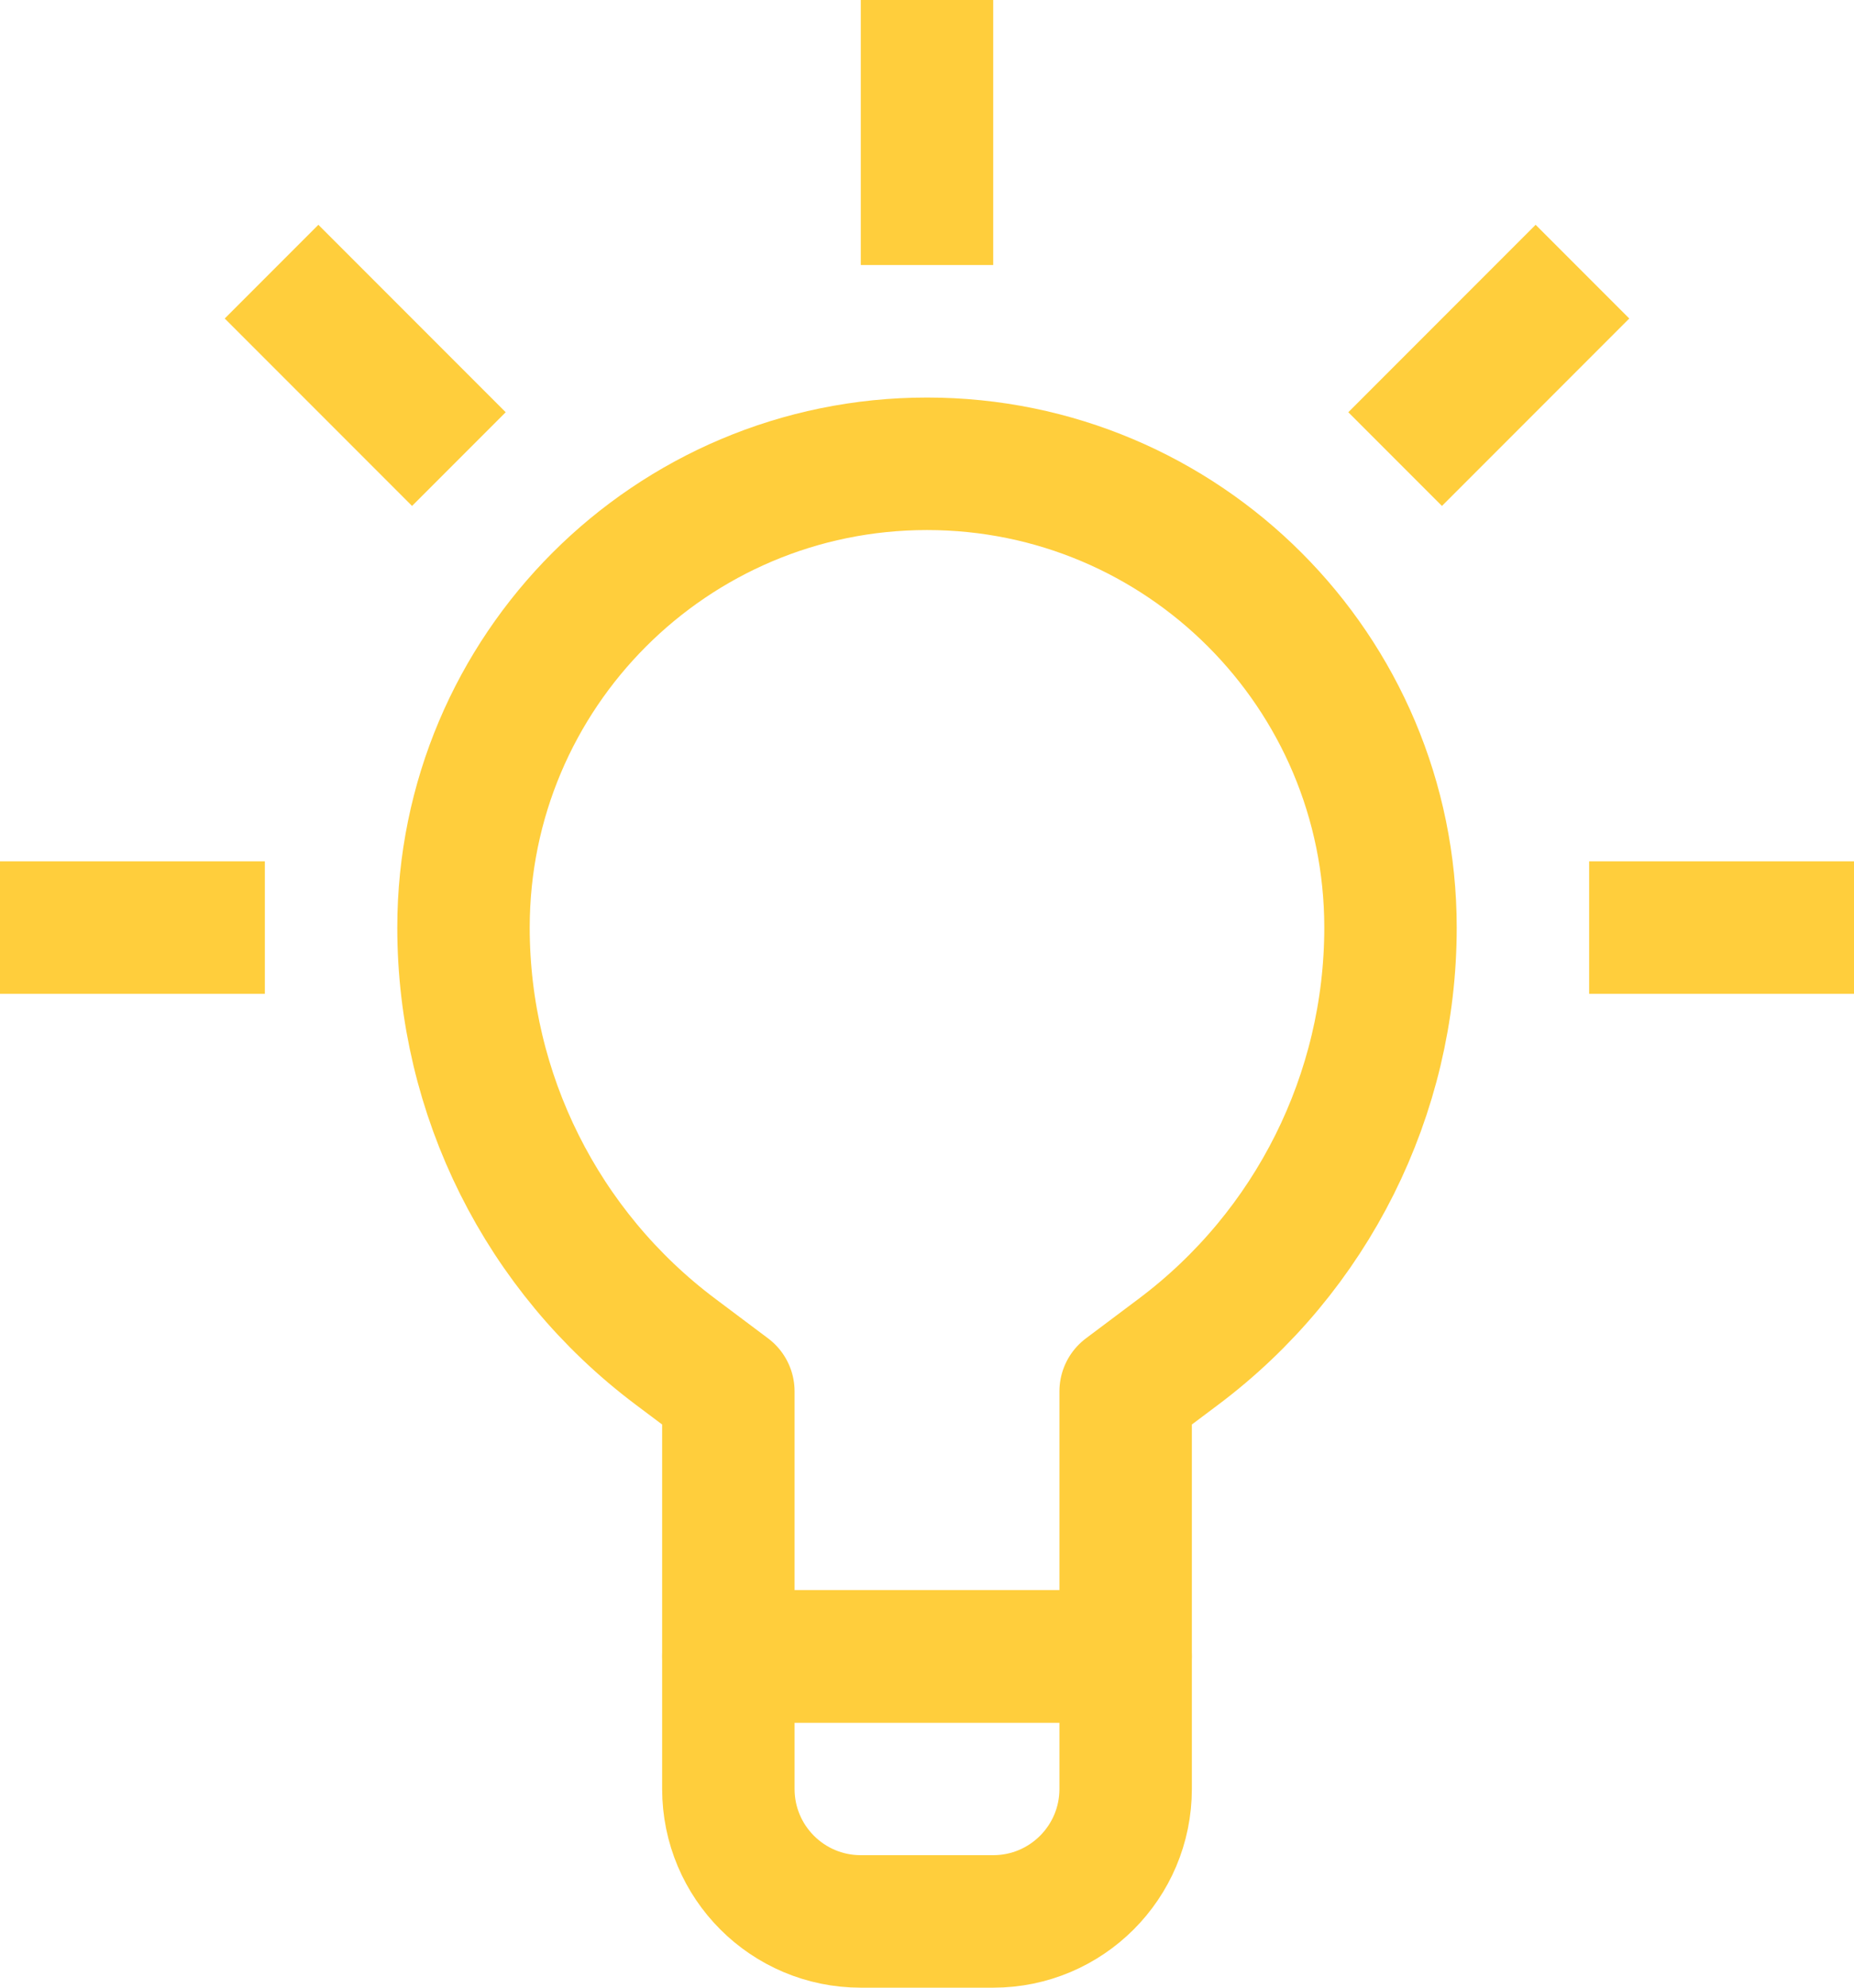
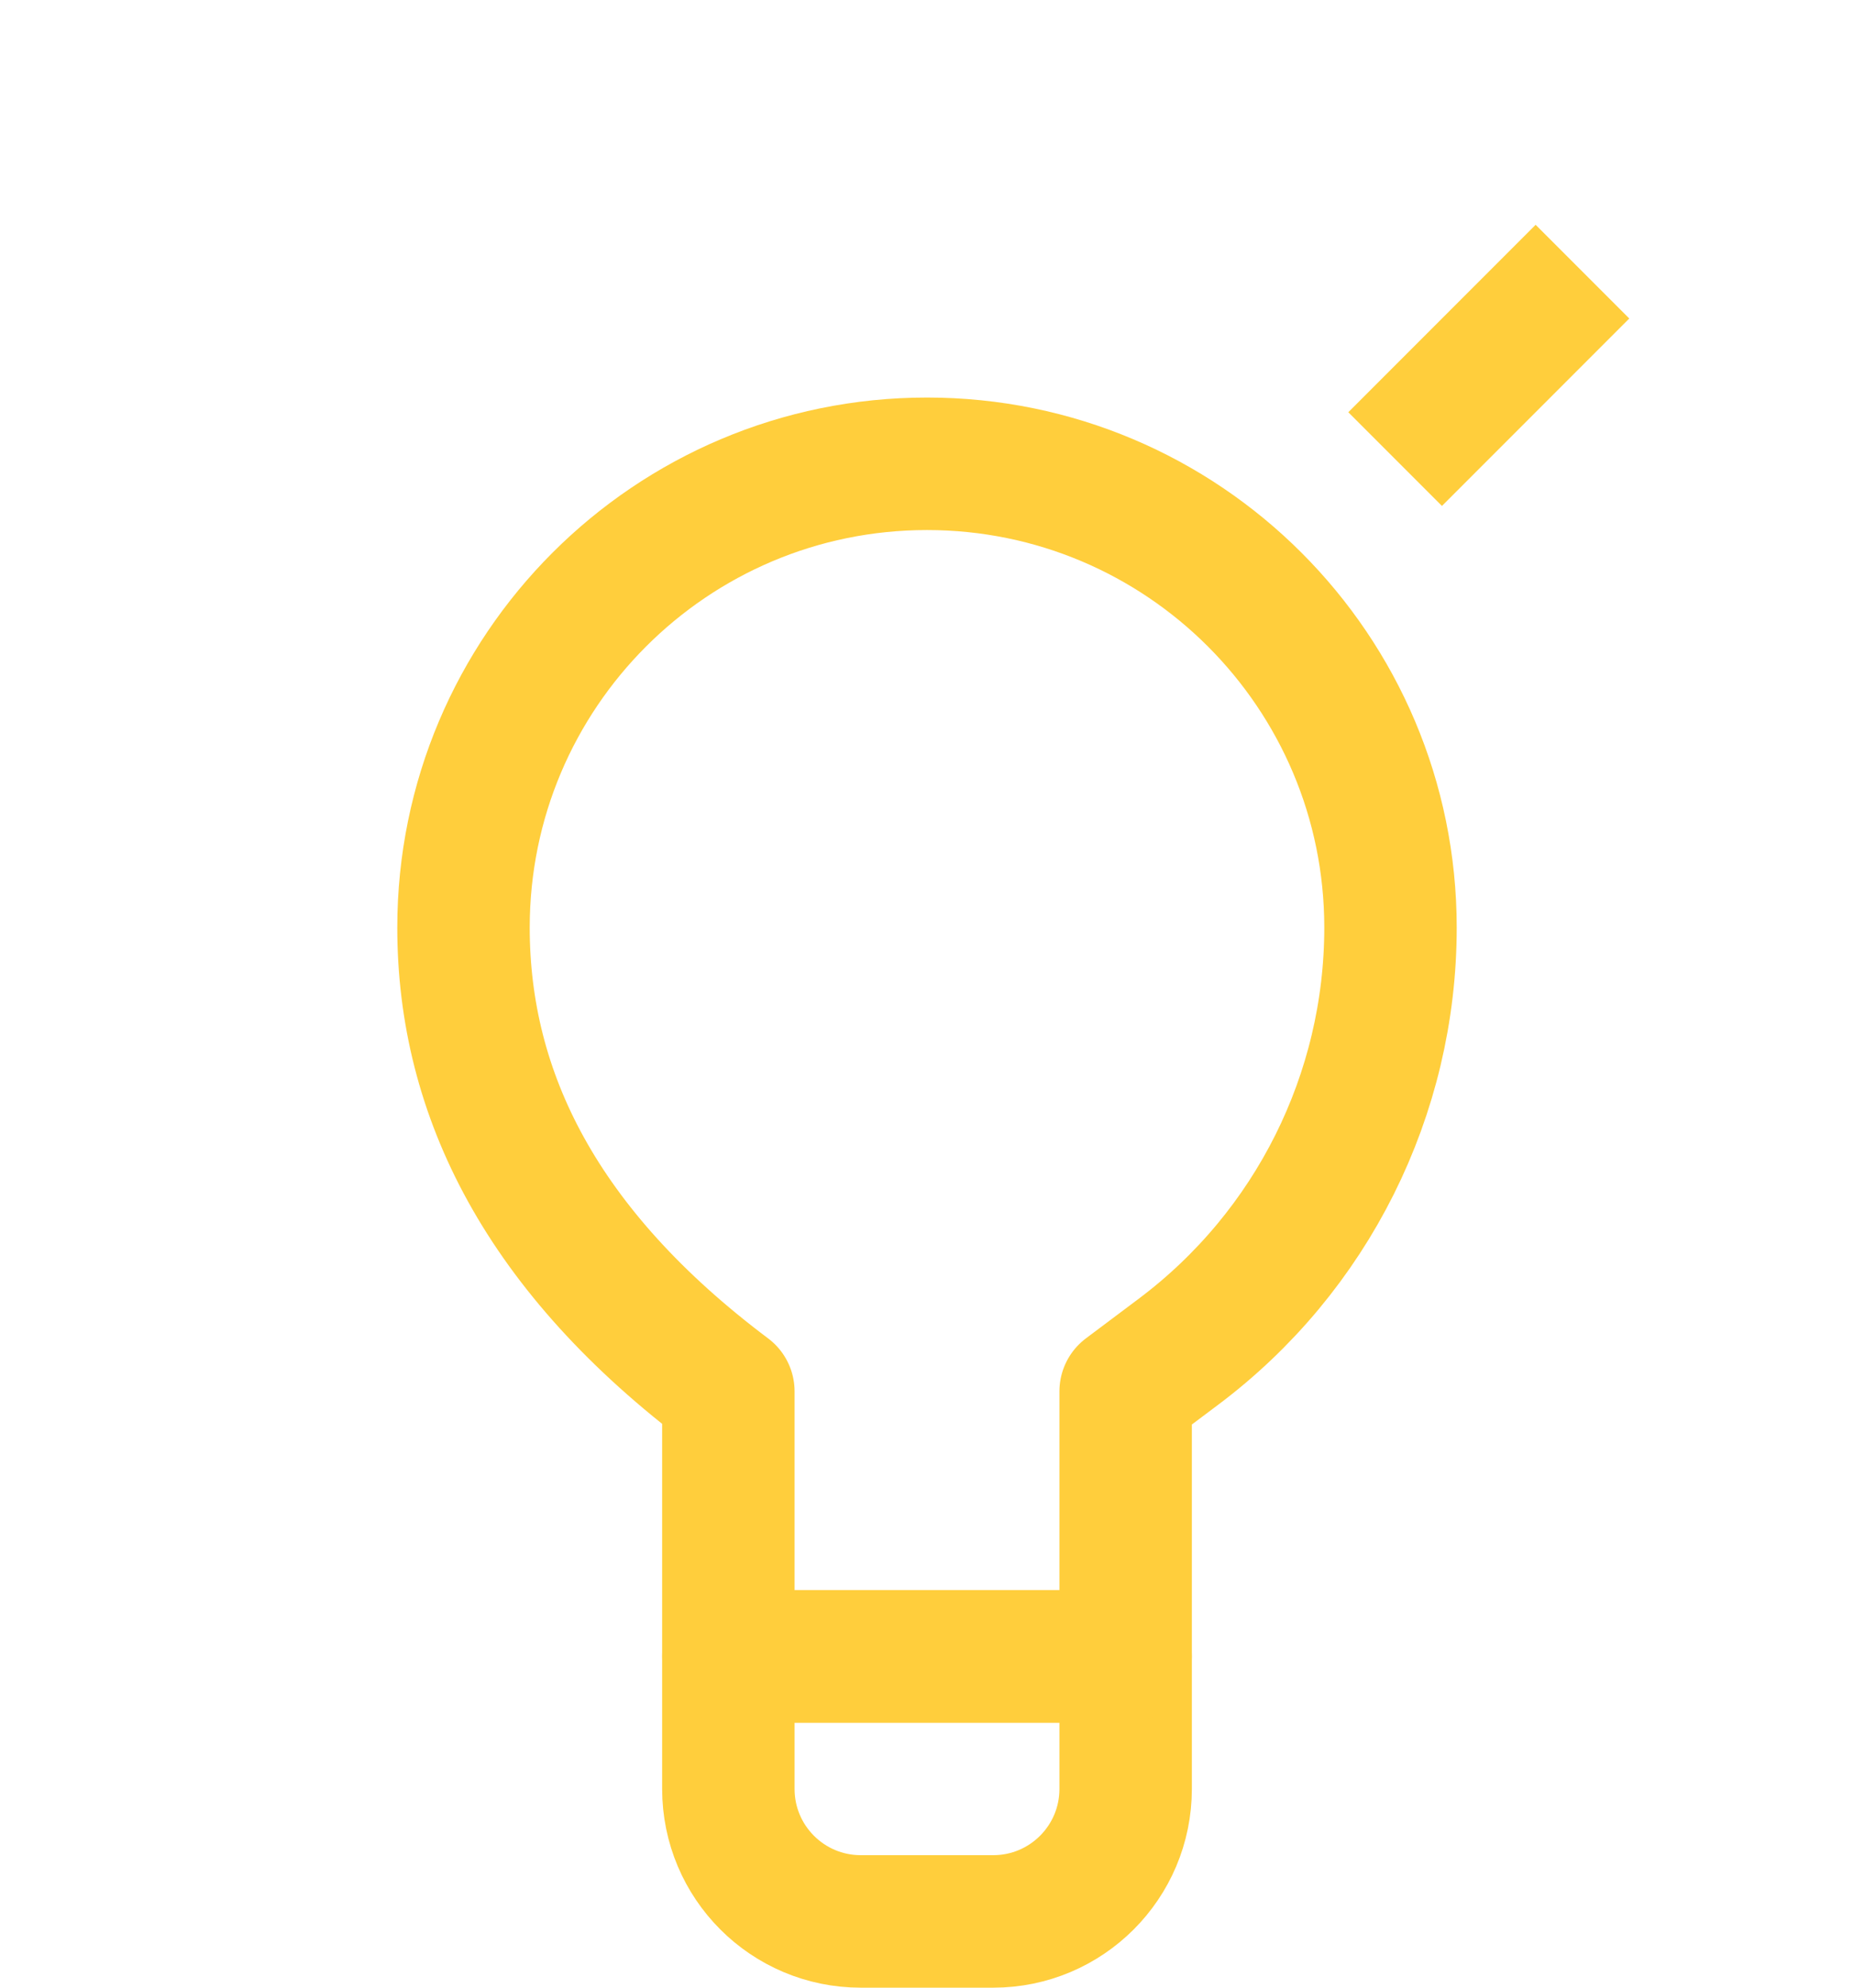
<svg xmlns="http://www.w3.org/2000/svg" width="28" height="30" viewBox="0 0 28 30" fill="none">
  <path d="M15 29H13C11.895 29 11 28.105 11 27V25H17V27C17 28.105 16.105 29 15 29Z" stroke="#FFCE3C" stroke-width="2" stroke-miterlimit="10" stroke-linejoin="round" />
-   <path d="M21 14C21 16.518 19.814 18.889 17.8 20.4L17 21V25H11V21L10.2 20.4C8.186 18.889 7 16.518 7 14C7 10.134 10.134 7 14 7C17.866 7 21 10.134 21 14Z" stroke="#FFCE3C" stroke-width="2" stroke-miterlimit="10" stroke-linejoin="round" />
-   <path d="M14 4V0" stroke="#FFCE3C" stroke-width="2" stroke-miterlimit="10" stroke-linejoin="round" />
-   <path d="M6.93 6.929L4.101 4.1" stroke="#FFCE3C" stroke-width="2" stroke-miterlimit="10" stroke-linejoin="round" />
+   <path d="M21 14C21 16.518 19.814 18.889 17.8 20.4L17 21V25H11V21C8.186 18.889 7 16.518 7 14C7 10.134 10.134 7 14 7C17.866 7 21 10.134 21 14Z" stroke="#FFCE3C" stroke-width="2" stroke-miterlimit="10" stroke-linejoin="round" />
  <path d="M21.07 6.929L23.899 4.1" stroke="#FFCE3C" stroke-width="2" stroke-miterlimit="10" stroke-linejoin="round" />
-   <path d="M4 14H0" stroke="#FFCE3C" stroke-width="2" stroke-miterlimit="10" stroke-linejoin="round" />
-   <path d="M24 14H28" stroke="#FFCE3C" stroke-width="2" stroke-miterlimit="10" stroke-linejoin="round" />
</svg>